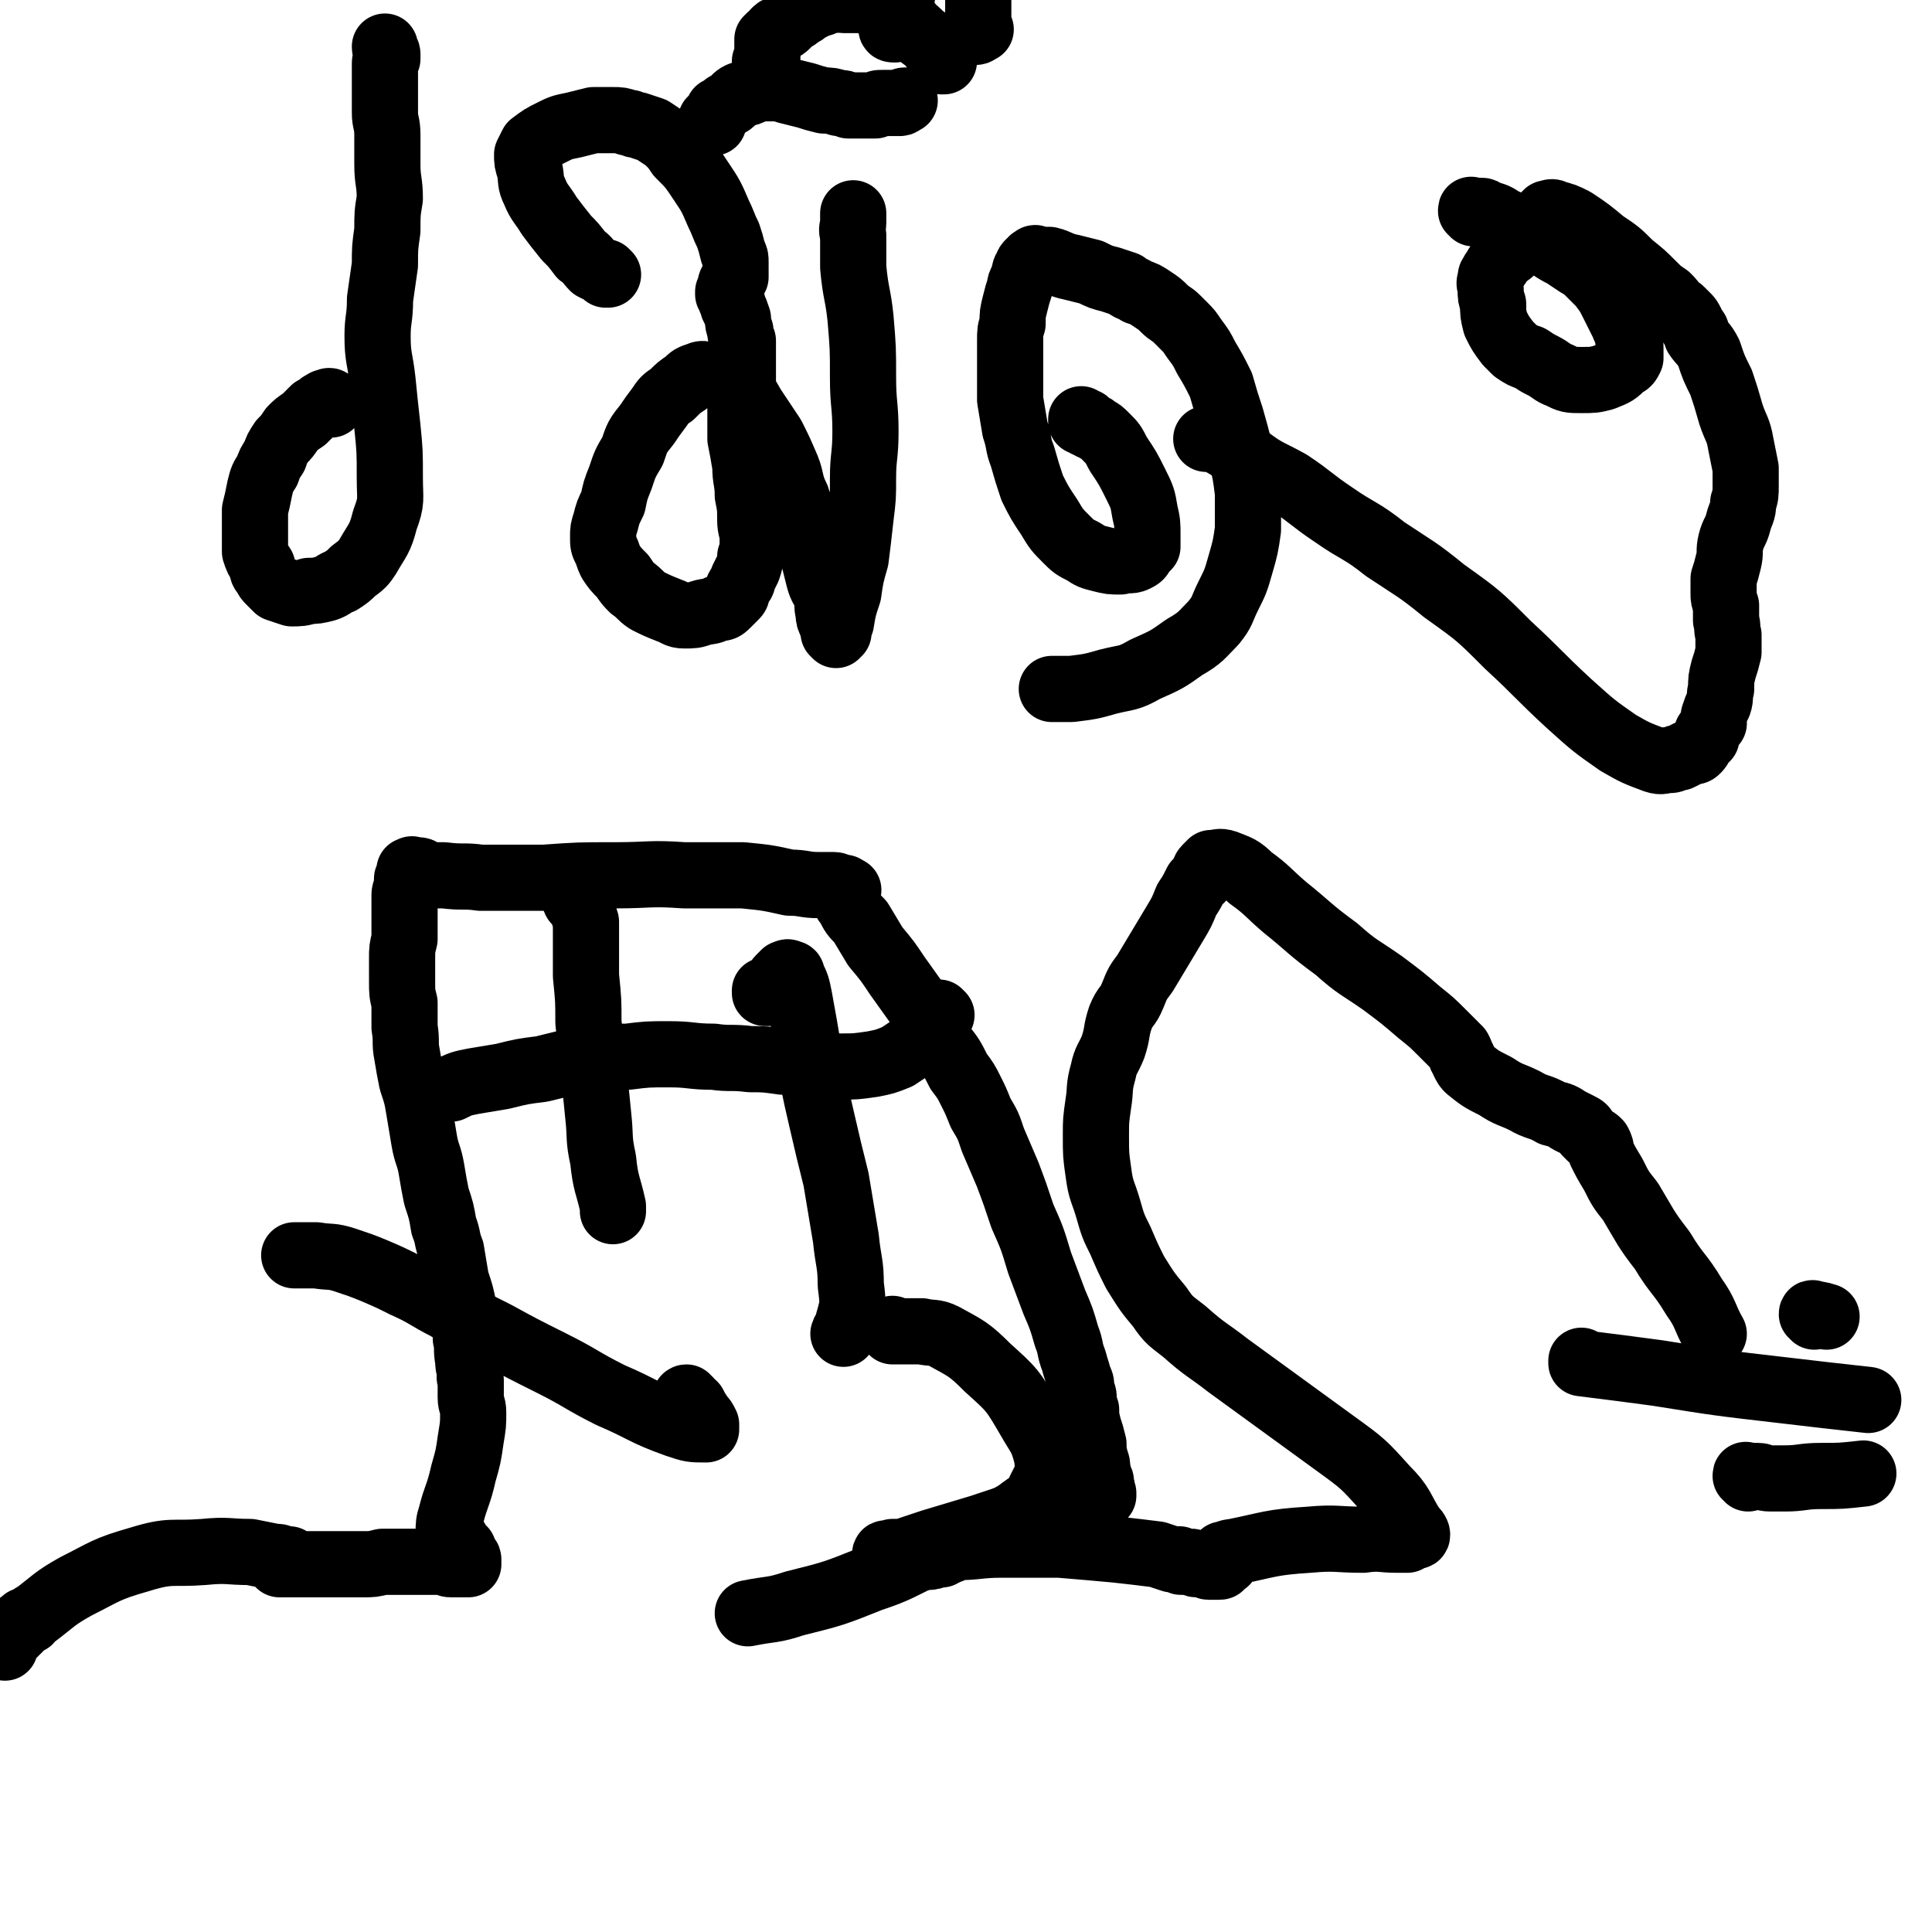
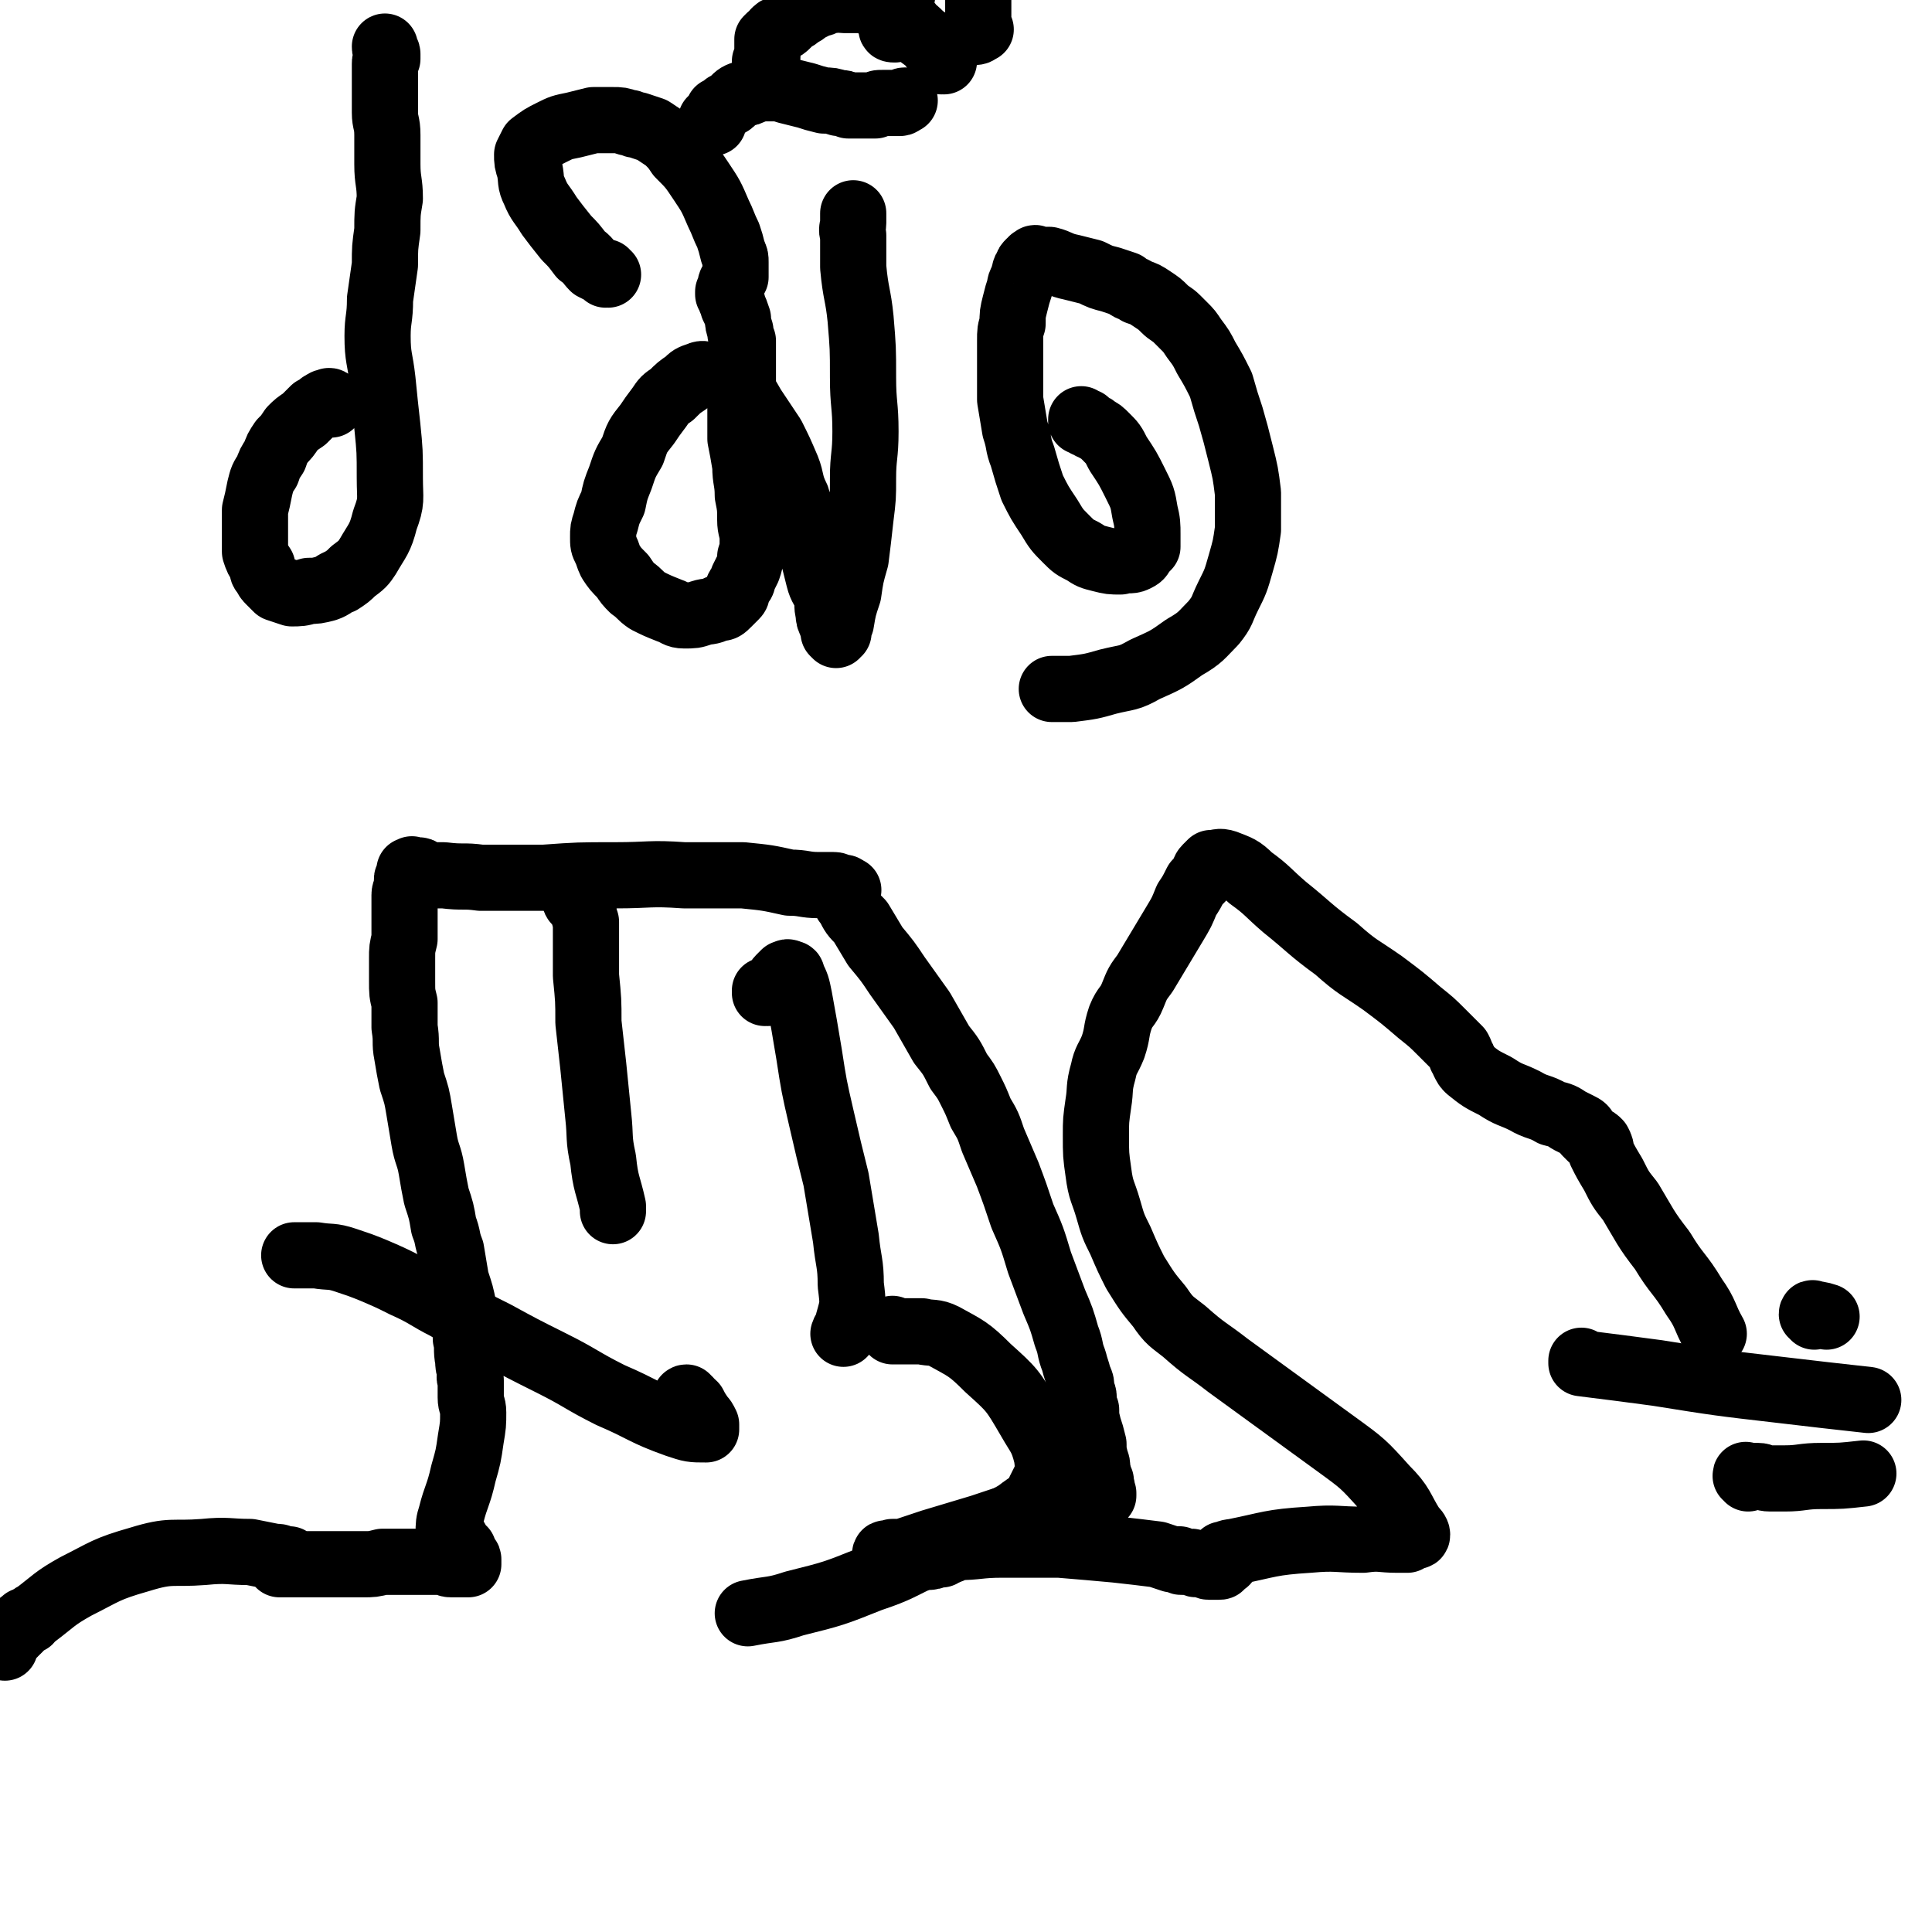
<svg xmlns="http://www.w3.org/2000/svg" viewBox="0 0 788 788" version="1.1">
  <g fill="none" stroke="#000000" stroke-width="27" stroke-linecap="round" stroke-linejoin="round">
    <path d="M2,672c-1,-1 -1,-1 -1,-1 -1,-1 0,-1 0,-1 0,0 0,0 1,0 0,-1 0,-1 1,-1 0,-1 0,-1 0,-1 1,0 0,0 1,-1 0,0 0,0 1,0 0,0 0,0 0,0 1,-1 1,-1 1,-1 0,-1 0,-1 1,-1 0,0 0,0 1,-1 0,0 0,0 0,-1 1,0 0,-1 1,-1 0,0 0,0 1,-1 0,0 0,0 1,0 0,-1 0,0 1,0 1,-1 1,-2 2,-2 8,-6 8,-7 17,-12 12,-6 12,-7 26,-11 13,-4 13,-2 26,-3 10,-1 10,0 19,0 5,1 5,1 10,2 2,0 2,0 3,1 2,0 2,0 3,0 0,1 0,1 1,1 0,0 0,1 0,1 -1,0 -1,0 -2,0 0,0 0,0 0,0 -1,0 -1,0 -2,0 0,0 -1,0 -1,0 0,0 0,0 0,0 1,0 1,0 2,0 2,0 2,0 3,0 5,0 5,0 10,0 4,0 4,0 7,0 1,0 1,0 3,0 1,0 1,0 3,0 1,0 1,0 2,0 2,0 2,0 4,0 4,0 4,0 8,-1 5,0 5,0 10,0 4,0 4,0 8,0 3,0 3,0 7,0 1,0 1,1 3,1 1,0 1,0 2,0 1,0 1,0 2,0 1,0 1,0 2,0 0,0 0,0 0,0 1,0 1,0 1,0 0,0 0,-1 0,-1 0,-1 0,-1 0,-1 0,-1 -1,0 -1,-1 0,0 0,0 -1,-1 0,0 0,0 0,0 0,-1 0,-1 0,-1 -1,0 0,-1 0,-1 -1,0 -1,0 -1,0 0,0 0,0 0,-1 0,0 -1,0 -1,0 0,-1 0,-1 -1,-1 0,-1 0,0 0,-1 -1,0 0,0 0,-1 -1,0 -1,0 -1,0 -1,-1 -1,-1 -1,-2 0,-1 -1,-1 -1,-1 0,-3 0,-4 1,-7 2,-8 3,-8 5,-17 2,-7 2,-7 3,-14 1,-6 1,-6 1,-11 0,-3 -1,-3 -1,-6 0,-2 0,-2 0,-4 0,-2 0,-2 0,-3 -1,-2 0,-2 0,-3 -1,-3 -1,-3 -1,-5 -1,-5 0,-5 -1,-9 0,-7 0,-7 -1,-13 -1,-5 -1,-5 -3,-11 -1,-6 -1,-6 -2,-12 -2,-5 -1,-5 -3,-10 -1,-6 -1,-6 -3,-12 -1,-5 -1,-5 -2,-11 -1,-6 -2,-6 -3,-12 -1,-6 -1,-6 -2,-12 -1,-6 -1,-6 -3,-12 -1,-5 -1,-5 -2,-11 -1,-5 0,-5 -1,-11 0,-5 0,-5 0,-10 -1,-4 -1,-4 -1,-9 0,-4 0,-4 0,-9 0,-4 0,-4 1,-8 0,-4 0,-4 0,-7 0,-4 0,-4 0,-7 0,-2 0,-2 0,-4 0,-2 1,-2 1,-3 0,-2 0,-2 0,-3 0,-1 0,-1 1,-2 0,-1 0,-1 0,-2 1,0 1,0 1,0 0,0 0,-1 0,0 1,0 1,0 2,0 0,0 0,0 1,0 1,0 0,1 1,1 1,0 1,1 2,1 4,0 4,0 7,0 8,1 8,0 15,1 13,0 13,0 26,0 14,-1 14,-1 29,-1 14,0 14,-1 28,0 12,0 12,0 24,0 10,1 10,1 19,3 6,0 6,1 12,1 3,0 3,0 6,0 2,0 1,1 3,1 0,0 1,0 1,0 1,0 1,1 1,1 1,0 1,0 1,0 0,0 0,0 -1,0 0,0 0,0 0,0 0,0 0,0 0,0 -1,0 -1,0 -1,0 0,0 0,0 0,0 0,0 0,0 0,1 0,0 0,0 1,1 0,0 0,0 0,1 0,0 -1,0 0,1 0,1 0,1 1,2 2,4 2,4 5,7 3,5 3,5 6,10 5,6 5,6 9,12 5,7 5,7 10,14 4,7 4,7 8,14 4,5 4,5 7,11 3,4 3,4 5,8 2,4 2,4 4,9 3,5 3,5 5,11 3,7 3,7 6,14 3,8 3,8 6,17 4,9 4,9 7,19 3,8 3,8 6,16 3,7 3,7 5,14 2,5 1,5 3,10 1,4 1,3 2,7 1,2 1,2 1,4 0,2 1,2 1,4 0,3 0,3 1,5 0,3 0,3 1,7 1,3 1,3 2,7 0,3 0,3 1,7 1,2 0,2 1,5 0,1 0,1 1,3 0,1 0,1 0,2 1,1 0,1 1,3 0,0 0,0 0,0 0,1 0,1 0,1 -1,0 -1,0 -2,0 0,0 0,0 0,0 0,0 0,0 -1,0 0,-1 0,0 -1,0 0,-1 0,-1 -1,0 -10,2 -10,2 -21,5 -12,4 -12,4 -24,8 -10,3 -10,3 -20,6 -6,2 -6,2 -12,4 -2,0 -2,0 -4,0 -1,1 -1,0 -2,1 0,0 -1,-1 -1,0 1,0 1,0 1,0 1,1 1,1 2,1 1,0 1,0 1,0 1,0 1,1 2,1 3,0 3,-1 6,-1 2,0 2,0 5,0 2,0 2,0 4,-1 1,0 1,0 2,0 1,-1 1,-1 2,-1 1,-1 1,0 2,-1 0,0 0,-1 0,-1 1,0 1,0 2,0 9,0 9,-1 19,-1 11,0 11,0 23,0 12,1 12,1 23,2 9,1 9,1 17,2 3,1 3,1 6,2 1,0 1,0 3,0 1,1 0,1 1,1 1,0 1,0 2,0 0,0 0,0 1,0 1,0 1,0 1,0 1,0 1,1 2,1 1,0 1,0 2,0 2,0 2,1 3,1 1,0 1,0 2,0 1,0 1,0 2,0 1,0 1,0 1,-1 1,0 1,0 1,-1 0,0 1,0 1,0 0,-1 0,-1 0,-1 0,-1 0,-1 0,-1 0,0 0,0 0,0 0,-1 0,-1 0,-1 0,0 0,0 0,0 0,0 0,0 0,0 -1,0 -2,0 -1,0 1,0 2,-1 4,-1 15,-3 15,-4 31,-5 11,-1 11,0 22,0 7,-1 7,0 14,0 2,0 2,0 4,0 1,-1 1,-1 2,-1 1,-1 2,0 2,-1 0,-1 -1,-2 -2,-3 -5,-8 -4,-9 -11,-16 -9,-10 -9,-10 -20,-18 -11,-8 -11,-8 -22,-16 -11,-8 -11,-8 -22,-16 -9,-7 -9,-6 -18,-14 -5,-4 -6,-4 -10,-10 -5,-6 -5,-6 -10,-14 -3,-6 -3,-6 -6,-13 -3,-6 -3,-6 -5,-13 -2,-7 -3,-7 -4,-15 -1,-7 -1,-7 -1,-15 0,-6 0,-6 1,-13 1,-6 0,-6 2,-13 1,-5 2,-5 4,-10 2,-6 1,-6 3,-12 2,-5 3,-4 5,-9 2,-5 2,-5 5,-9 3,-5 3,-5 6,-10 3,-5 3,-5 6,-10 3,-5 3,-5 5,-10 2,-3 2,-3 4,-7 1,-1 2,-1 3,-3 0,-1 0,-2 1,-3 1,-1 1,-1 2,-2 3,0 3,-1 6,0 5,2 6,2 10,6 7,5 7,6 14,12 10,8 10,9 21,17 9,8 9,7 19,14 8,6 8,6 15,12 5,4 5,4 9,8 2,2 2,2 4,4 2,2 2,2 3,3 1,2 1,2 1,3 1,1 1,1 1,2 1,2 1,2 2,3 5,4 5,4 11,7 6,4 6,3 12,6 5,3 6,2 11,5 4,1 4,1 7,3 2,1 2,1 4,2 2,1 2,1 3,3 1,1 1,1 2,2 2,1 2,1 3,2 1,2 1,2 1,4 2,4 2,4 5,9 3,6 3,6 7,11 6,10 6,11 13,20 6,10 7,9 13,19 5,7 4,8 8,15 " />
    <path d="M713,603c0,-1 -1,-1 -1,-1 0,-1 0,0 1,0 2,0 2,0 4,0 2,0 2,1 5,1 3,0 3,0 6,0 7,0 7,-1 15,-1 8,0 8,0 17,-1 " />
    <path d="M646,556c0,0 -1,-1 -1,-1 0,0 0,0 0,1 16,2 16,2 31,4 25,4 25,4 51,7 17,2 17,2 35,4 " />
    <path d="M740,537c0,-1 -1,-2 -1,-1 2,0 3,0 6,1 " />
-     <path d="M384,414c0,0 -1,-1 -1,-1 0,0 1,1 1,1 -1,0 -1,0 -2,1 -1,1 -1,0 -1,1 -1,0 -1,0 -2,1 -1,1 -1,1 -1,3 -1,1 -1,1 -2,2 -1,1 -1,1 -2,3 -1,1 -1,1 -2,2 -3,2 -3,2 -6,4 -5,2 -5,2 -10,3 -7,1 -7,1 -13,1 -7,0 -7,0 -13,-1 -6,0 -6,-1 -11,-1 -7,-1 -7,-1 -13,-1 -8,-1 -8,0 -15,-1 -9,0 -9,-1 -18,-1 -9,0 -9,0 -17,1 -9,0 -10,0 -18,1 -9,2 -9,2 -17,4 -8,1 -8,1 -16,3 -6,1 -6,1 -12,2 -5,1 -5,1 -9,3 0,0 0,0 -1,0 " />
    <path d="M236,368c-1,0 -2,-1 -1,-1 0,0 1,1 1,2 1,1 1,1 2,2 0,2 0,2 1,5 0,4 0,4 0,7 0,8 0,8 0,15 1,10 1,10 1,19 1,9 1,9 2,18 1,10 1,10 2,20 1,9 0,9 2,18 1,10 2,10 4,19 0,1 0,1 0,2 " />
    <path d="M313,405c0,0 -1,-1 -1,-1 0,0 0,1 0,1 1,-1 1,-1 2,-2 1,0 1,0 2,-1 1,-1 1,-2 2,-3 1,-1 1,-1 2,-2 1,0 1,-1 2,0 1,0 1,0 1,1 2,4 2,4 3,9 2,11 2,11 4,23 2,13 2,13 5,26 3,13 3,13 6,25 2,12 2,12 4,24 1,10 2,10 2,19 1,8 1,8 -1,15 0,3 -1,2 -2,5 " />
    <path d="M281,571c-1,0 -2,-1 -1,-1 0,1 1,1 3,3 1,2 1,2 3,5 1,1 1,1 2,3 0,1 0,2 0,2 -6,0 -6,0 -12,-2 -14,-5 -13,-6 -27,-12 -12,-6 -12,-7 -24,-13 -12,-6 -12,-6 -23,-12 -10,-5 -10,-5 -20,-11 -8,-4 -8,-5 -17,-9 -6,-3 -6,-3 -13,-6 -5,-2 -5,-2 -11,-4 -6,-2 -6,-1 -12,-2 -4,0 -4,0 -9,0 0,0 0,0 0,0 " />
    <path d="M365,543c-1,0 -1,-1 -1,-1 -1,0 0,1 0,1 2,0 2,0 5,0 3,0 3,0 7,0 4,1 5,0 9,2 9,5 10,5 18,13 10,9 10,9 17,21 4,7 5,7 7,15 1,7 0,8 -3,14 -2,5 -4,5 -9,9 -8,5 -9,4 -18,8 -9,5 -9,5 -19,9 -11,5 -11,6 -23,10 -15,6 -15,6 -31,10 -9,3 -9,2 -19,4 " />
    <path d="M135,165c0,-1 -1,-1 -1,-1 0,-1 1,0 1,0 -1,0 -1,0 -2,0 -1,0 -1,1 -2,1 -1,1 -1,1 -3,2 -2,2 -2,2 -4,4 -3,2 -3,2 -5,4 -2,3 -2,3 -4,5 -2,3 -2,3 -3,6 -2,3 -2,3 -3,6 -2,3 -2,3 -3,7 -1,5 -1,5 -2,9 0,4 0,4 0,8 0,5 0,5 0,9 1,3 1,3 3,6 0,2 0,2 1,3 1,2 1,2 2,3 2,2 2,2 3,3 3,1 3,1 6,2 3,0 4,0 7,-1 3,0 3,0 7,-1 3,-1 3,-2 6,-3 3,-2 3,-2 5,-4 4,-3 4,-3 6,-6 4,-7 5,-7 7,-15 3,-8 2,-8 2,-17 0,-11 0,-11 -1,-21 -1,-9 -1,-9 -2,-19 -1,-9 -2,-9 -2,-18 0,-7 1,-7 1,-15 1,-7 1,-7 2,-14 0,-7 0,-7 1,-14 0,-7 0,-7 1,-13 0,-7 -1,-7 -1,-14 0,-6 0,-6 0,-12 0,-5 -1,-5 -1,-9 0,-4 0,-4 0,-8 0,-3 0,-3 0,-7 0,-2 0,-2 0,-5 0,-1 0,-1 1,-2 0,-1 0,-1 0,-2 0,-1 -1,-1 -1,-3 0,0 0,0 0,0 " />
    <path d="M248,112c-1,0 -1,-1 -1,-1 -1,0 0,1 0,1 0,-1 -1,-1 -1,-1 -2,-1 -2,-1 -4,-2 -2,-2 -2,-3 -5,-5 -3,-4 -3,-4 -6,-7 -4,-5 -4,-5 -7,-9 -3,-5 -4,-5 -6,-10 -2,-4 -1,-4 -2,-9 -1,-3 -1,-3 -1,-6 1,-2 1,-2 2,-4 4,-3 4,-3 8,-5 4,-2 4,-2 9,-3 4,-1 4,-1 8,-2 4,0 4,0 8,0 3,0 3,0 6,1 2,0 2,1 4,1 3,1 3,1 6,2 3,2 3,2 6,4 3,3 3,3 5,6 5,5 5,5 9,11 4,6 4,6 7,13 2,4 2,5 4,9 1,3 1,3 2,7 1,2 1,2 1,4 0,1 0,1 0,3 0,1 0,1 0,3 -1,1 -1,1 -1,1 0,1 -1,1 -1,2 0,1 0,1 0,1 0,1 0,1 -1,2 0,0 0,0 0,1 0,0 1,0 1,0 0,1 0,1 0,2 0,1 1,1 1,3 1,2 1,2 2,5 0,2 0,2 1,5 0,2 0,2 1,4 0,2 0,2 0,4 0,2 0,2 0,3 0,3 0,3 0,6 0,2 0,2 0,4 -1,2 -1,2 -1,5 0,2 0,2 0,4 0,3 0,3 0,5 0,4 0,4 0,9 1,5 1,5 2,11 0,6 1,6 1,12 1,5 1,5 1,10 0,4 1,4 1,8 0,4 0,4 -1,7 0,2 0,2 -1,5 -1,2 -1,2 -2,4 0,2 -1,2 -2,4 -1,2 0,2 -1,3 -2,2 -2,2 -3,3 -2,2 -2,2 -4,2 -4,2 -4,1 -7,2 -3,1 -3,1 -7,1 -3,0 -3,-1 -6,-2 -5,-2 -5,-2 -9,-4 -3,-2 -3,-3 -6,-5 -2,-2 -2,-2 -4,-5 -3,-3 -3,-3 -5,-6 -1,-2 -1,-3 -2,-5 -1,-2 -1,-2 -1,-5 0,-3 0,-3 1,-6 1,-4 1,-4 3,-8 1,-5 1,-5 3,-10 2,-6 2,-6 5,-11 2,-6 2,-6 6,-11 2,-3 2,-3 5,-7 2,-3 2,-3 5,-5 3,-3 3,-3 6,-5 2,-2 2,-2 5,-3 2,-1 2,0 5,0 3,0 3,-1 6,0 2,1 2,1 4,3 4,4 4,5 7,10 4,6 4,6 8,12 3,6 3,6 6,13 2,5 1,6 4,12 1,4 2,4 3,9 2,4 1,4 2,8 1,4 1,4 2,8 1,4 1,4 2,8 1,4 2,4 3,7 1,3 0,4 1,7 0,2 0,2 1,4 0,1 1,1 1,2 0,1 0,1 0,2 0,0 0,0 1,1 0,0 0,0 0,0 0,-1 0,-1 1,-1 0,-2 0,-2 1,-4 1,-6 1,-6 3,-12 1,-7 1,-7 3,-14 1,-8 1,-8 2,-17 1,-8 1,-8 1,-16 0,-9 1,-9 1,-19 0,-11 -1,-11 -1,-22 0,-12 0,-12 -1,-24 -1,-10 -2,-10 -3,-21 0,-6 0,-6 0,-13 -1,-3 0,-3 0,-5 0,-1 0,-1 0,-2 0,-1 0,-1 0,-2 0,0 0,0 0,0 " />
    <path d="M291,50c0,0 -1,-1 -1,-1 0,0 0,0 1,0 0,0 -1,0 0,0 0,-1 0,-1 1,-2 1,-1 1,-1 1,-2 2,-1 2,-1 3,-2 2,-1 2,-1 3,-2 2,-2 2,-2 5,-3 1,0 1,0 3,-1 1,0 1,-1 2,-1 1,0 1,0 2,0 2,0 2,0 4,0 3,0 3,0 6,1 4,1 4,1 8,2 3,1 3,1 7,2 3,0 3,0 6,1 2,0 2,0 4,1 1,0 1,0 3,0 1,0 1,0 3,0 1,0 1,0 2,0 1,0 1,0 3,0 1,-1 1,-1 3,-1 1,0 1,0 2,0 2,0 2,0 3,0 1,0 1,0 2,0 1,0 1,-1 2,-1 0,0 0,0 0,0 " />
    <path d="M385,25c0,0 -1,-1 -1,-1 0,0 0,0 0,1 0,0 0,0 0,0 1,0 0,-1 0,-1 0,0 0,1 0,1 0,-1 1,-1 0,-1 0,-1 0,-1 -1,-2 -2,-2 -2,-2 -4,-5 -3,-2 -3,-2 -5,-4 -1,-1 -2,-1 -3,-3 -1,-1 -1,-1 -2,-2 0,-1 0,-1 -1,-1 -1,-1 -1,-1 -2,-2 -3,-1 -3,-1 -5,-2 -3,-1 -3,-1 -6,-2 -3,-1 -3,-1 -6,-1 -2,0 -2,0 -5,0 -2,0 -2,-1 -4,0 -2,0 -2,0 -4,1 -2,1 -2,0 -3,1 -2,1 -2,1 -4,2 -1,1 -1,1 -3,2 -1,1 -1,1 -3,2 -1,1 -1,1 -2,2 -1,1 -1,1 -3,2 -1,0 -1,0 -2,1 0,1 0,1 -1,2 0,0 0,0 -1,0 -1,1 -1,1 -1,1 0,0 0,0 0,1 0,0 0,0 0,1 0,0 0,0 0,1 0,0 0,0 0,1 0,1 0,1 0,1 0,1 0,1 0,2 0,1 0,1 -1,2 0,0 0,0 0,0 " />
    <path d="M400,12c0,0 -1,-1 -1,-1 0,0 0,1 0,1 0,0 0,0 0,0 0,0 0,0 0,0 0,1 -1,1 -1,1 0,-1 0,-1 1,-1 0,-1 0,-1 0,-2 0,-4 0,-4 0,-8 0,-4 0,-4 0,-8 0,-3 0,-3 0,-6 -2,-6 -2,-6 -4,-11 0,-1 -1,-1 -1,-2 " />
    <path d="M365,12c-1,0 -2,0 -1,-1 0,0 0,0 1,0 0,0 0,0 1,-1 0,0 0,0 0,-1 1,-2 1,-2 1,-4 0,-3 0,-3 1,-7 0,-5 0,-5 1,-10 0,-4 -1,-4 0,-8 0,-3 0,-3 0,-5 0,-2 0,-2 0,-3 0,-2 0,-2 0,-3 -1,-1 -1,-1 -1,-3 " />
    <path d="M442,172c0,0 -1,-1 -1,-1 0,0 0,0 0,1 1,0 1,0 2,0 0,0 0,1 0,1 0,0 0,0 1,0 0,0 0,0 1,1 1,0 1,0 2,1 2,1 2,1 4,3 3,3 3,3 5,7 4,6 4,6 7,12 3,6 3,6 4,12 1,4 1,5 1,9 0,2 0,3 0,5 -1,1 -1,1 -2,2 -1,2 -1,2 -3,3 -2,1 -3,0 -6,1 -4,0 -4,0 -8,-1 -4,-1 -4,-1 -7,-3 -4,-2 -4,-2 -7,-5 -4,-4 -4,-4 -7,-9 -4,-6 -4,-6 -7,-12 -2,-6 -2,-6 -4,-13 -2,-5 -1,-5 -3,-11 -1,-6 -1,-6 -2,-12 0,-5 0,-5 0,-9 0,-5 0,-5 0,-9 0,-3 0,-3 0,-6 0,-4 0,-4 1,-7 0,-4 0,-4 1,-8 1,-4 1,-4 2,-7 0,-1 0,-1 1,-3 1,-1 0,-1 1,-3 0,-1 0,-1 1,-2 0,-1 0,-1 1,-2 0,0 1,0 1,-1 0,0 0,0 1,0 0,-1 0,-1 1,0 2,0 2,0 5,0 4,1 4,2 9,3 4,1 4,1 8,2 4,2 4,2 8,3 3,1 3,1 6,2 2,2 2,1 5,3 3,1 3,1 6,3 3,2 3,2 5,4 2,2 3,2 5,4 1,1 1,1 3,3 2,2 2,2 4,5 3,4 3,4 5,8 3,5 3,5 6,11 2,7 2,7 4,13 2,7 2,7 4,15 2,8 2,8 3,16 0,7 0,7 0,15 -1,7 -1,7 -3,14 -2,7 -2,7 -5,13 -3,6 -2,6 -6,11 -5,5 -5,6 -12,10 -7,5 -7,5 -16,9 -7,4 -7,3 -15,5 -7,2 -7,2 -15,3 -4,0 -4,0 -8,0 " />
-     <path d="M601,87c0,-1 -1,-1 -1,-1 0,-1 0,0 1,0 0,0 0,0 1,0 0,0 0,0 1,0 0,0 0,0 1,0 1,0 1,0 2,1 4,1 4,1 7,3 7,3 7,3 14,7 5,3 5,4 11,7 3,2 3,2 6,4 2,1 2,1 3,2 1,1 1,1 2,2 2,2 2,2 4,4 3,4 3,4 5,8 2,4 2,4 4,8 1,3 2,3 2,6 1,2 1,2 1,5 0,2 0,2 0,3 -1,2 -1,2 -3,3 -3,3 -3,3 -8,5 -4,1 -4,1 -9,1 -5,0 -5,0 -9,-2 -3,-1 -3,-2 -7,-4 -2,-1 -2,-1 -5,-3 -3,-1 -3,-1 -6,-3 -2,-2 -2,-2 -3,-3 -3,-4 -3,-4 -5,-8 -1,-4 -1,-4 -1,-8 -1,-3 -1,-3 -1,-6 0,-2 -1,-2 0,-4 0,-2 0,-1 1,-3 1,-1 1,-2 2,-3 1,-2 1,-2 2,-3 3,-2 3,-2 5,-4 2,-2 2,-2 4,-3 1,-2 1,-2 3,-3 1,-2 1,-2 2,-3 1,-2 1,-2 2,-3 1,-1 1,-1 2,-2 1,0 2,-1 3,0 4,1 4,1 8,3 6,4 6,4 12,9 6,4 6,4 11,9 5,4 5,4 9,8 3,3 3,3 6,5 2,2 2,2 3,4 2,1 2,1 3,2 1,1 1,1 2,2 1,1 1,1 2,3 0,1 0,1 1,2 1,1 1,1 1,3 2,3 3,3 5,7 2,6 2,6 5,12 2,6 2,6 4,13 2,6 3,6 4,12 1,5 1,5 2,10 0,4 0,4 0,7 0,4 0,4 -1,7 0,4 -1,4 -2,8 -1,4 -2,4 -3,8 -1,4 0,4 -1,8 -1,4 -1,4 -2,7 0,3 0,3 0,6 0,2 0,2 1,5 0,3 0,3 0,6 1,3 0,3 1,6 0,3 0,3 0,7 -1,4 -1,4 -2,7 -1,4 -1,4 -1,8 -1,3 0,3 -1,6 -1,2 -1,2 -2,5 0,1 0,1 0,3 -1,1 -1,1 -2,3 -1,1 -1,1 -1,3 -1,1 -1,1 -2,2 -1,2 -1,2 -2,3 -1,1 -1,0 -3,1 -2,1 -2,1 -4,2 -2,0 -2,1 -4,1 -3,0 -3,1 -6,0 -8,-3 -8,-3 -15,-7 -10,-7 -10,-7 -20,-16 -13,-12 -12,-12 -25,-24 -12,-12 -12,-12 -26,-22 -11,-9 -12,-9 -24,-17 -10,-8 -11,-7 -21,-14 -9,-6 -9,-7 -18,-13 -9,-5 -9,-4 -17,-10 -5,-3 -5,-3 -10,-6 -2,-1 -2,-1 -4,-2 -2,0 -2,0 -3,0 0,0 0,0 0,0 " />
  </g>
</svg>